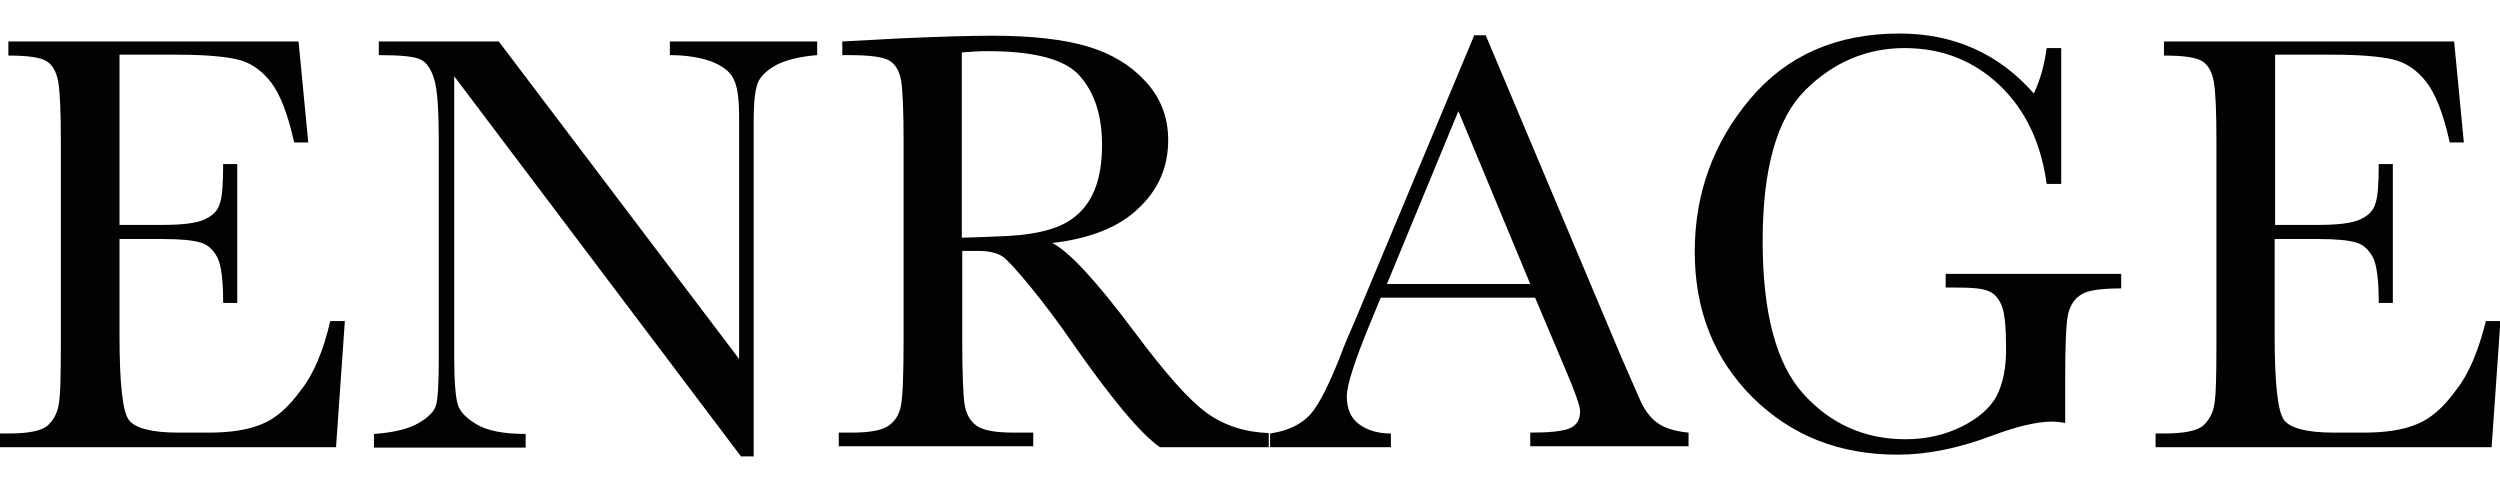
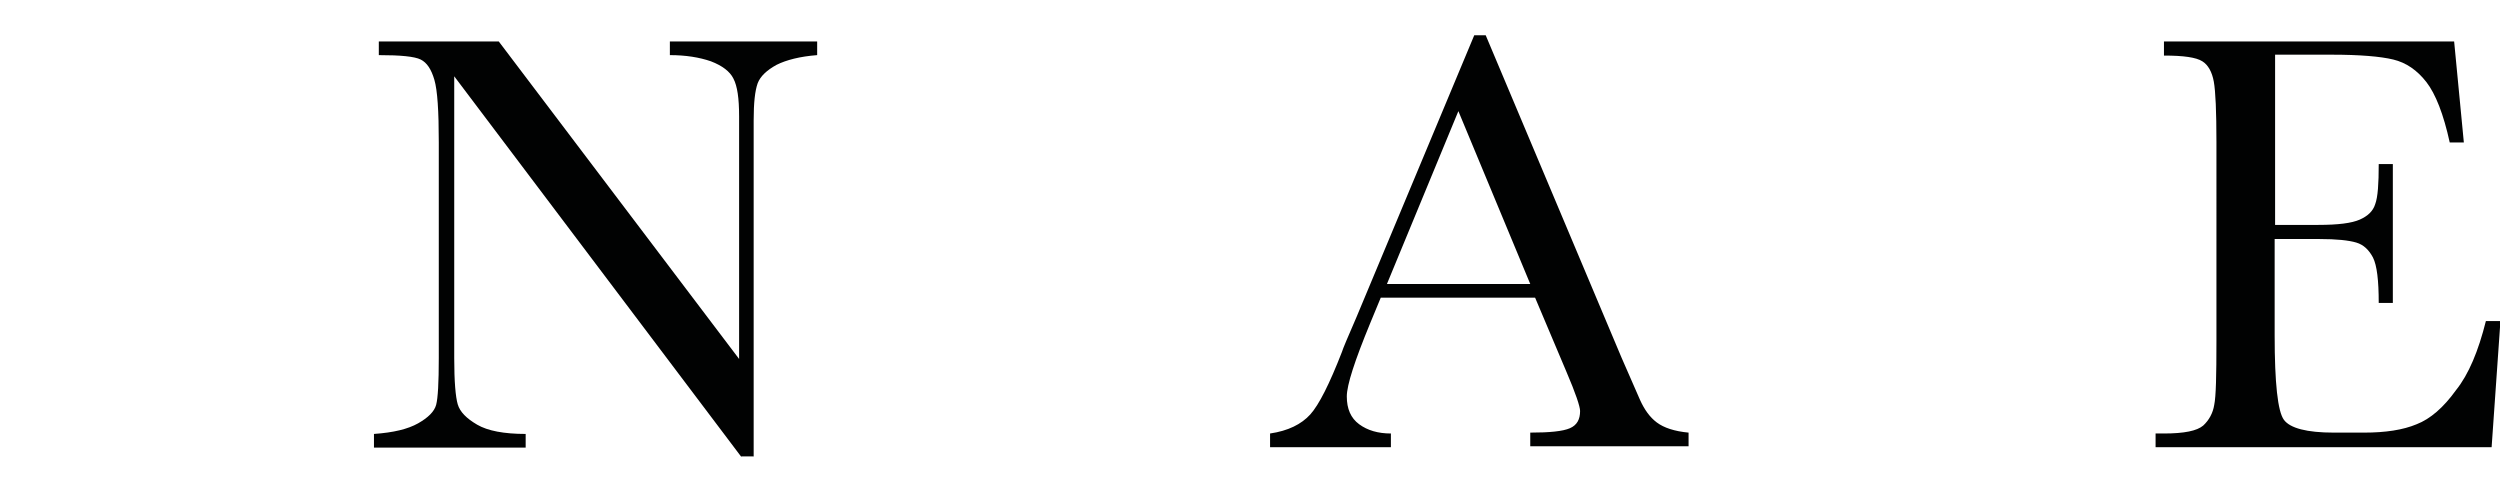
<svg xmlns="http://www.w3.org/2000/svg" version="1.0" id="Warstwa_1" x="0px" y="0px" viewBox="0 0 566.9 110.5" style="enable-background:new 0 0 566.9 110.5;" xml:space="preserve">
  <style type="text/css">
	.st0{fill:#010202;}
</style>
  <g>
-     <path class="st0" d="M74.9,72.8h3.3l-2,28.6H0v-3.1h1.9c4.6,0,7.5-0.6,8.9-1.8c1.3-1.2,2.2-2.8,2.5-4.7c0.4-1.9,0.5-6.7,0.5-14.4   V32.3c0-7-0.2-11.6-0.6-13.8c-0.4-2.2-1.3-3.8-2.6-4.6c-1.4-0.9-4.3-1.3-8.7-1.3V9.4h65.8l2.2,22.9h-3.2c-1.4-6.4-3.2-11-5.3-13.7   c-2.1-2.7-4.6-4.4-7.5-5.1c-2.9-0.7-7.6-1.1-14-1.1H27.1v38.6h9.8c4.5,0,7.6-0.4,9.4-1.2c1.8-0.8,3-1.9,3.5-3.5   c0.6-1.6,0.8-4.6,0.8-9.1h3.2v31.5h-3.2c0-5.1-0.4-8.5-1.3-10.3c-0.9-1.7-2.1-2.9-3.8-3.4c-1.7-0.5-4.4-0.8-8.4-0.8H27.1v21.8   c0,10.9,0.7,17.3,2.1,19.2c1.4,1.9,5.2,2.9,11.3,2.9h6.9c4.8,0,8.8-0.6,11.9-1.9c3.1-1.2,6.1-3.8,8.9-7.7   C71.1,84.9,73.3,79.6,74.9,72.8" />
    <path class="st0" d="M168.1,103.6L103,17.3v63.9c0,5.3,0.3,8.8,0.8,10.5c0.5,1.7,2,3.2,4.4,4.6c2.4,1.4,6.1,2.1,11,2.1v3.1H84.8   v-3.1c4.4-0.3,7.7-1.1,10-2.4s3.7-2.7,4.1-4.2c0.4-1.5,0.6-5,0.6-10.6V32.3c0-7.1-0.3-11.8-1-14.2c-0.7-2.4-1.7-3.9-3.1-4.6   c-1.4-0.7-4.6-1-9.5-1V9.4h27.2l54.5,72V26.4c0-4.1-0.4-6.9-1.3-8.6c-0.8-1.6-2.5-2.9-5.1-3.9c-2.6-0.9-5.7-1.4-9.3-1.4V9.4h33.4   v3.1c-3.9,0.3-7,1.1-9.2,2.2c-2.2,1.2-3.7,2.6-4.3,4.2c-0.6,1.7-0.9,4.4-0.9,8.4v76.2H168.1z" />
-     <path class="st0" d="M287.8,101.4h-24.8c-4.4-3.1-11.1-11.1-20.2-24.2c-2.9-4.2-5.9-8.2-9-12c-3.1-3.8-5.3-6.2-6.4-7   c-1.2-0.8-3-1.3-5.5-1.3h-3.7v20.4c0,7.2,0.2,12,0.5,14.2c0.3,2.2,1.2,3.9,2.7,5c1.5,1.1,4.3,1.6,8.5,1.6h4.4v3.1h-44.1v-3.1h3   c3.9,0,6.7-0.5,8.2-1.5c1.5-1,2.5-2.5,2.9-4.6c0.4-2.1,0.6-7,0.6-14.7V32.3c0-7.3-0.2-12.1-0.6-14.2c-0.4-2.1-1.3-3.6-2.7-4.4   c-1.4-0.8-4.4-1.2-9.1-1.2H191V9.4l13.2-0.7c8.8-0.4,15.8-0.6,20.9-0.6c8.8,0,15.9,0.8,21.4,2.4c5.5,1.6,9.9,4.3,13.3,8   c3.4,3.7,5.1,8.1,5.1,13.3c0,6-2.2,11.2-6.7,15.4c-4.4,4.3-11,6.9-19.6,7.9c3.8,1.9,10,8.6,18.6,20.1c7,9.4,12.4,15.5,16.4,18.4   c4,2.9,8.7,4.4,14.1,4.6V101.4z M218.2,53.9c3.4-0.1,6.9-0.2,10.5-0.4c3.6-0.2,6.8-0.7,9.4-1.5c2.7-0.8,4.8-2,6.5-3.6   c1.7-1.6,3-3.6,3.9-6.1c0.9-2.5,1.4-5.7,1.4-9.4c0-6.5-1.6-11.7-4.9-15.5c-3.2-3.9-10.3-5.8-21.1-5.8c-1.7,0-3.6,0.1-5.8,0.3V53.9z   " />
    <path class="st0" d="M348.1,67.5h-35l-2.4,5.8c-3.5,8.5-5.3,14-5.3,16.6c0,2.8,0.9,4.9,2.8,6.3c1.9,1.4,4.3,2.1,7.2,2.1v3.1h-27.4   v-3.1c4.1-0.6,7.1-2.1,9.1-4.3c2-2.2,4.4-7,7.2-14.2c0.2-0.7,1.3-3.3,3.3-7.9l26.7-63.9h2.6l30.8,73.1l4.2,9.6   c1,2.2,2.2,3.9,3.8,5.1c1.6,1.2,4,2,7.2,2.3v3.1H347v-3.1c4.4,0,7.4-0.3,9-1c1.6-0.7,2.3-2,2.3-3.9c0-1-1-4-3.1-8.9L348.1,67.5z    M347,64.4l-16.3-39.2l-16.2,39.2H347z" />
-     <path class="st0" d="M441.3,62.1H481v3.3c-4.4,0-7.4,0.4-8.9,1.3c-1.6,0.9-2.6,2.4-3.1,4.4c-0.5,2.1-0.7,7-0.7,15v9.8   c-1.1-0.2-2.1-0.3-2.9-0.3c-3.5,0-8.1,1.1-13.7,3.2c-7.7,2.9-14.8,4.3-21.4,4.3c-13.2,0-24.1-4.3-32.9-13   c-8.7-8.7-13.1-19.7-13.1-33c0-13.2,4.2-24.7,12.5-34.6c8.3-9.9,19.6-14.9,33.9-14.9c12.3,0,22.5,4.5,30.5,13.6   c1.5-3.2,2.4-6.6,2.9-10.3h3.3v30.8h-3.3c-1.3-9.5-4.9-16.9-10.8-22.5c-5.9-5.5-13-8.3-21.4-8.3c-8.6,0-16.2,3.2-22.6,9.6   s-9.6,17.8-9.6,34.2c0,16.3,3.1,27.9,9.3,34.7c6.2,6.8,13.9,10.2,23.1,10.2c4.7,0,9-1,12.8-2.9c3.8-1.9,6.5-4.3,7.9-7   c1.4-2.8,2.1-6.2,2.1-10.5c0-4.9-0.3-8.2-1-9.9c-0.7-1.7-1.7-2.8-3-3.3c-1.4-0.6-3.8-0.8-7.5-0.8h-2.2V62.1z" />
    <path class="st0" d="M563.7,72.8h3.3l-2,28.6h-76.2v-3.1h1.9c4.6,0,7.5-0.6,8.9-1.8c1.3-1.2,2.2-2.8,2.5-4.7   c0.4-1.9,0.5-6.7,0.5-14.4V32.3c0-7-0.2-11.6-0.6-13.8c-0.4-2.2-1.3-3.8-2.6-4.6c-1.4-0.9-4.3-1.3-8.7-1.3V9.4h65.8l2.2,22.9h-3.2   c-1.4-6.4-3.2-11-5.3-13.7c-2.1-2.7-4.6-4.4-7.5-5.1c-2.9-0.7-7.6-1.1-14-1.1h-12.8v38.6h9.8c4.5,0,7.6-0.4,9.4-1.2   c1.8-0.8,3-1.9,3.5-3.5c0.6-1.6,0.8-4.6,0.8-9.1h3.2v31.5h-3.2c0-5.1-0.4-8.5-1.3-10.3c-0.9-1.7-2.1-2.9-3.8-3.4   c-1.7-0.5-4.4-0.8-8.4-0.8h-10.1v21.8c0,10.9,0.7,17.3,2.1,19.2c1.4,1.9,5.2,2.9,11.3,2.9h6.9c4.8,0,8.8-0.6,11.9-1.9   c3.1-1.2,6.1-3.8,8.9-7.7C559.8,84.9,562,79.6,563.7,72.8" />
  </g>
</svg>